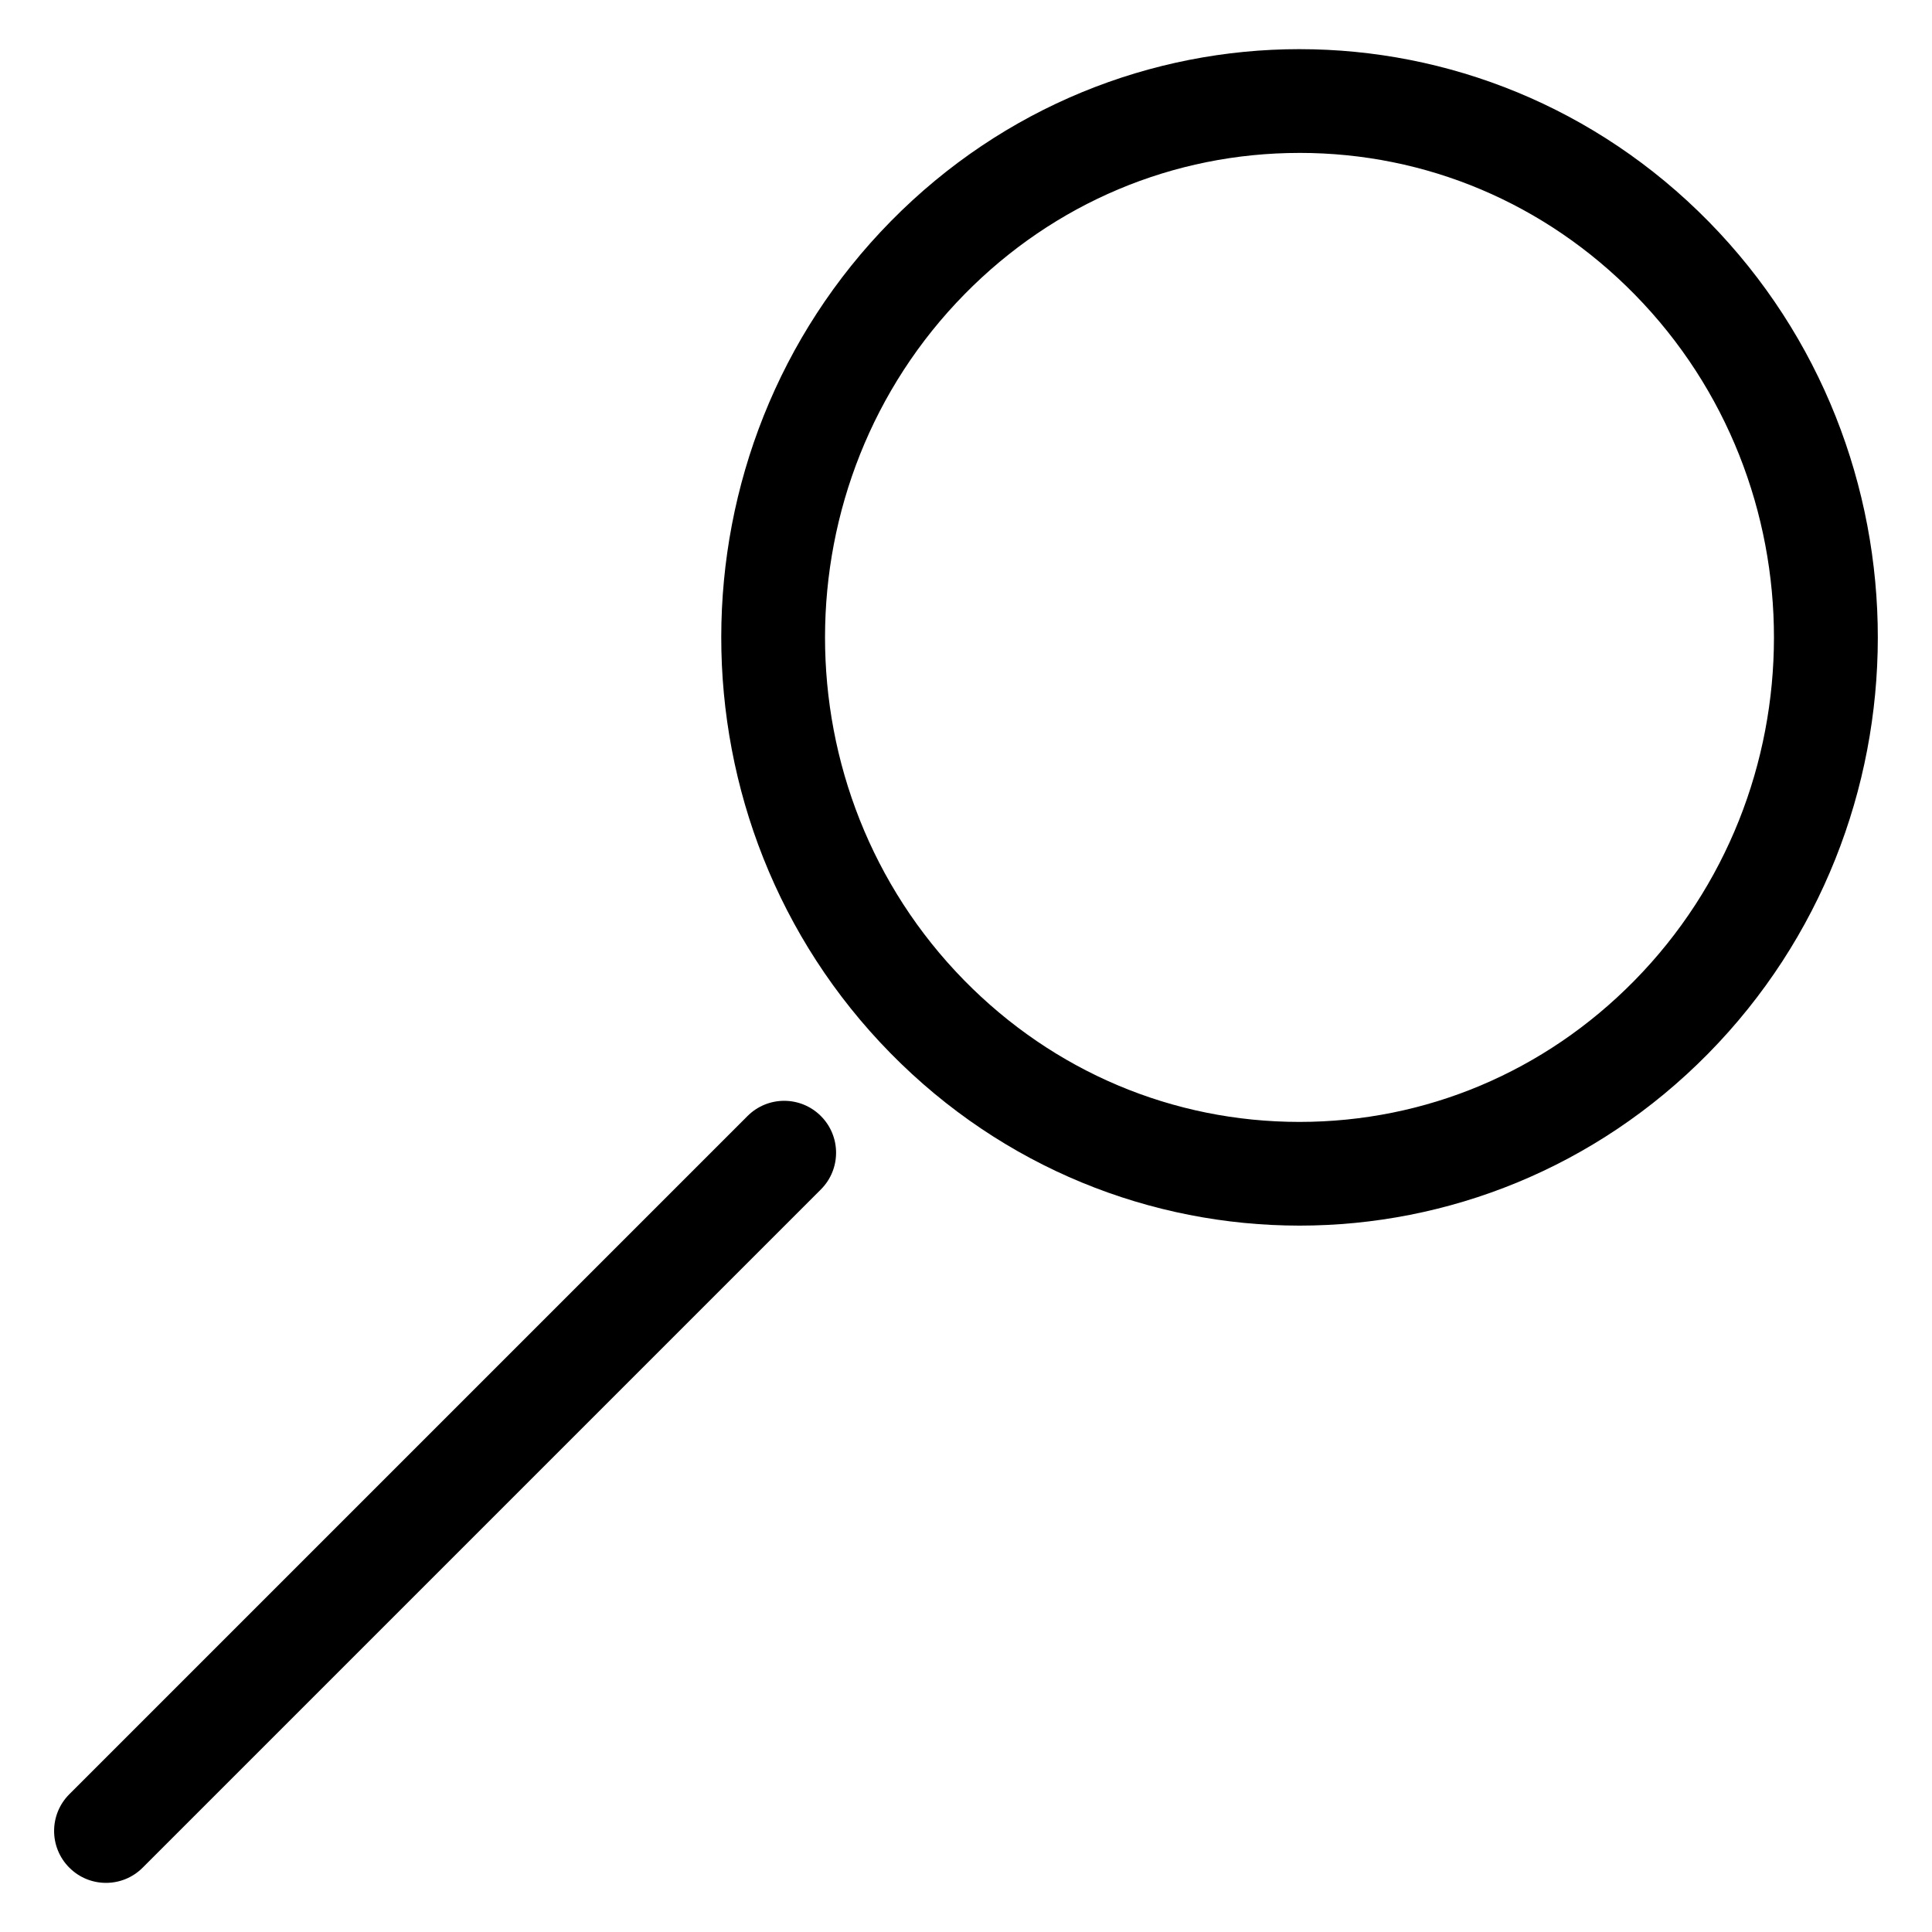
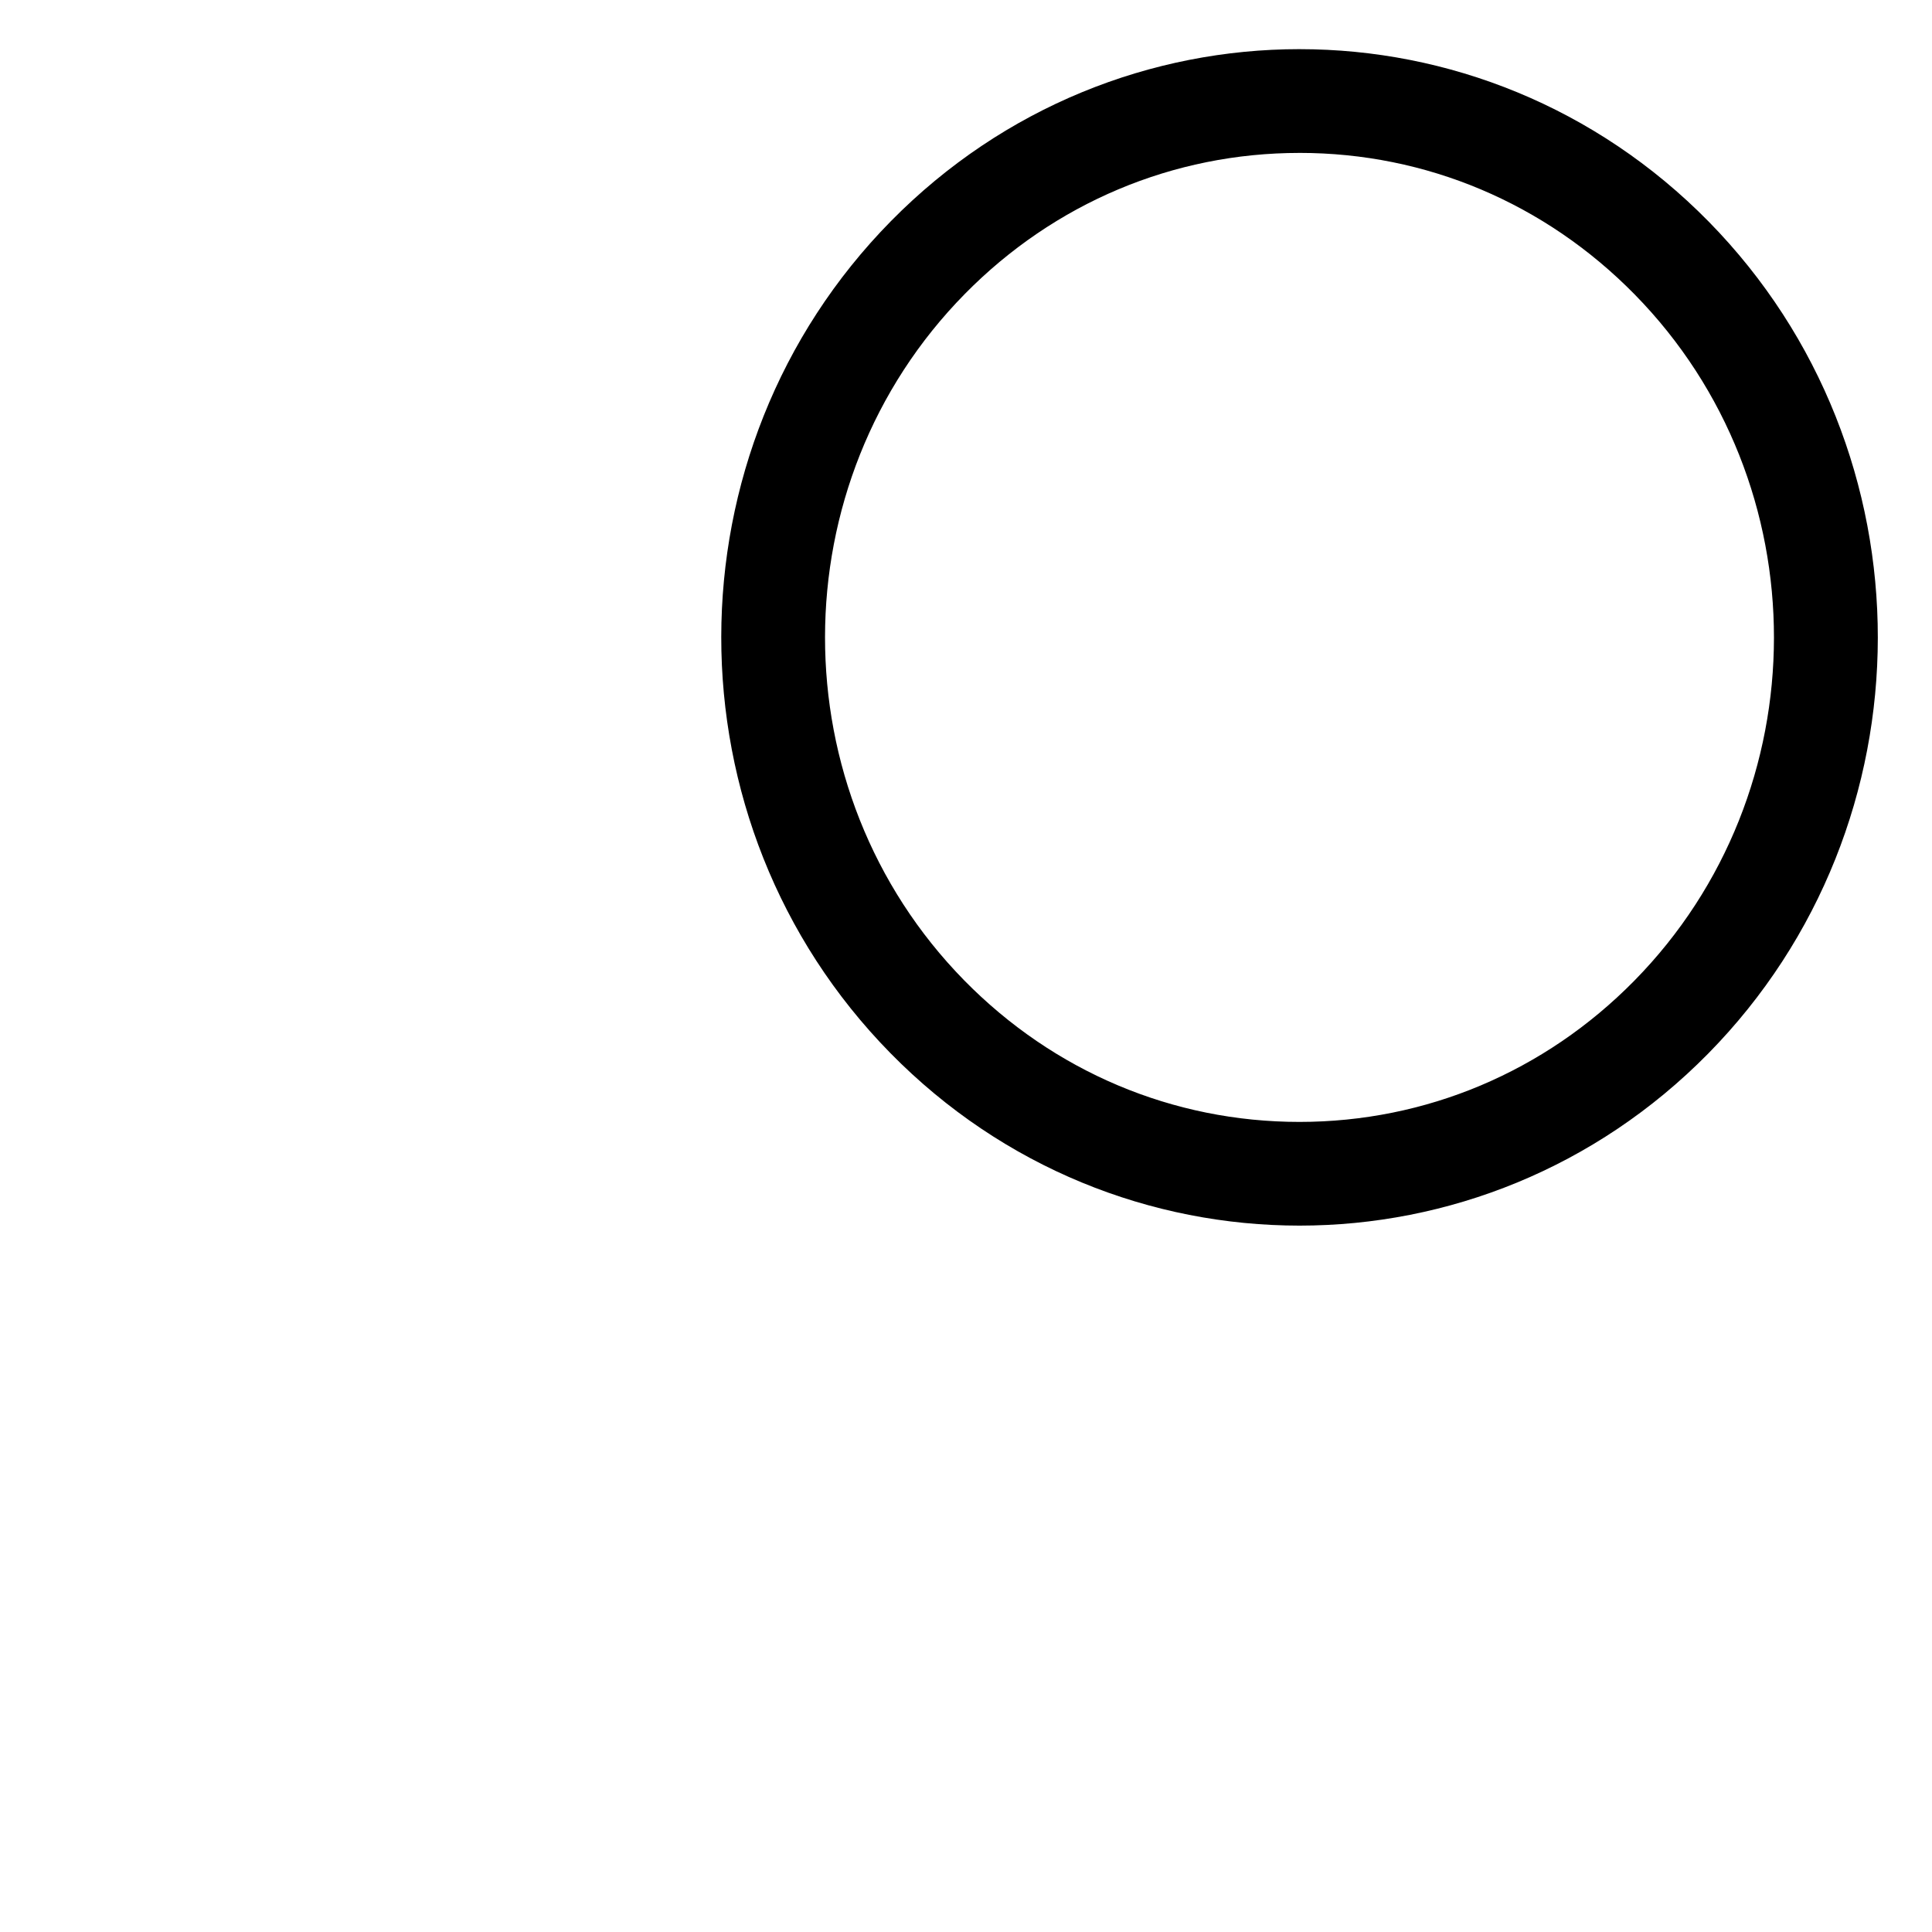
<svg xmlns="http://www.w3.org/2000/svg" fill="#000000" width="800px" height="800px" version="1.1" viewBox="144 144 512 512">
  <g>
    <path d="m488.39 184.52c33.547 0 65.074 13.328 88.816 37.512 49.27 50.191 49.207 131.81-0.148 181.92-23.723 24.098-55.23 37.367-88.691 37.367-33.547 0-65.098-13.328-88.84-37.512-49.242-50.195-49.18-131.79 0.172-181.92 23.723-24.098 55.23-37.363 88.691-37.363m0-27.5c-39.172 0-78.363 15.199-108.28 45.574-59.891 60.836-59.973 159.54-0.168 220.46 29.934 30.5 69.191 45.742 108.45 45.742 39.172 0 78.363-15.199 108.28-45.574 59.891-60.836 59.973-159.54 0.168-220.48-29.934-30.457-69.188-45.719-108.45-45.719z" />
-     <path d="m172.09 642.98c-3.527 0-7.031-1.344-9.719-4.031-5.375-5.375-5.375-14.086 0-19.461l179.73-179.73c5.375-5.375 14.066-5.375 19.438 0 5.375 5.375 5.375 14.086 0 19.461l-179.73 179.73c-2.684 2.688-6.191 4.031-9.719 4.031z" />
  </g>
</svg>